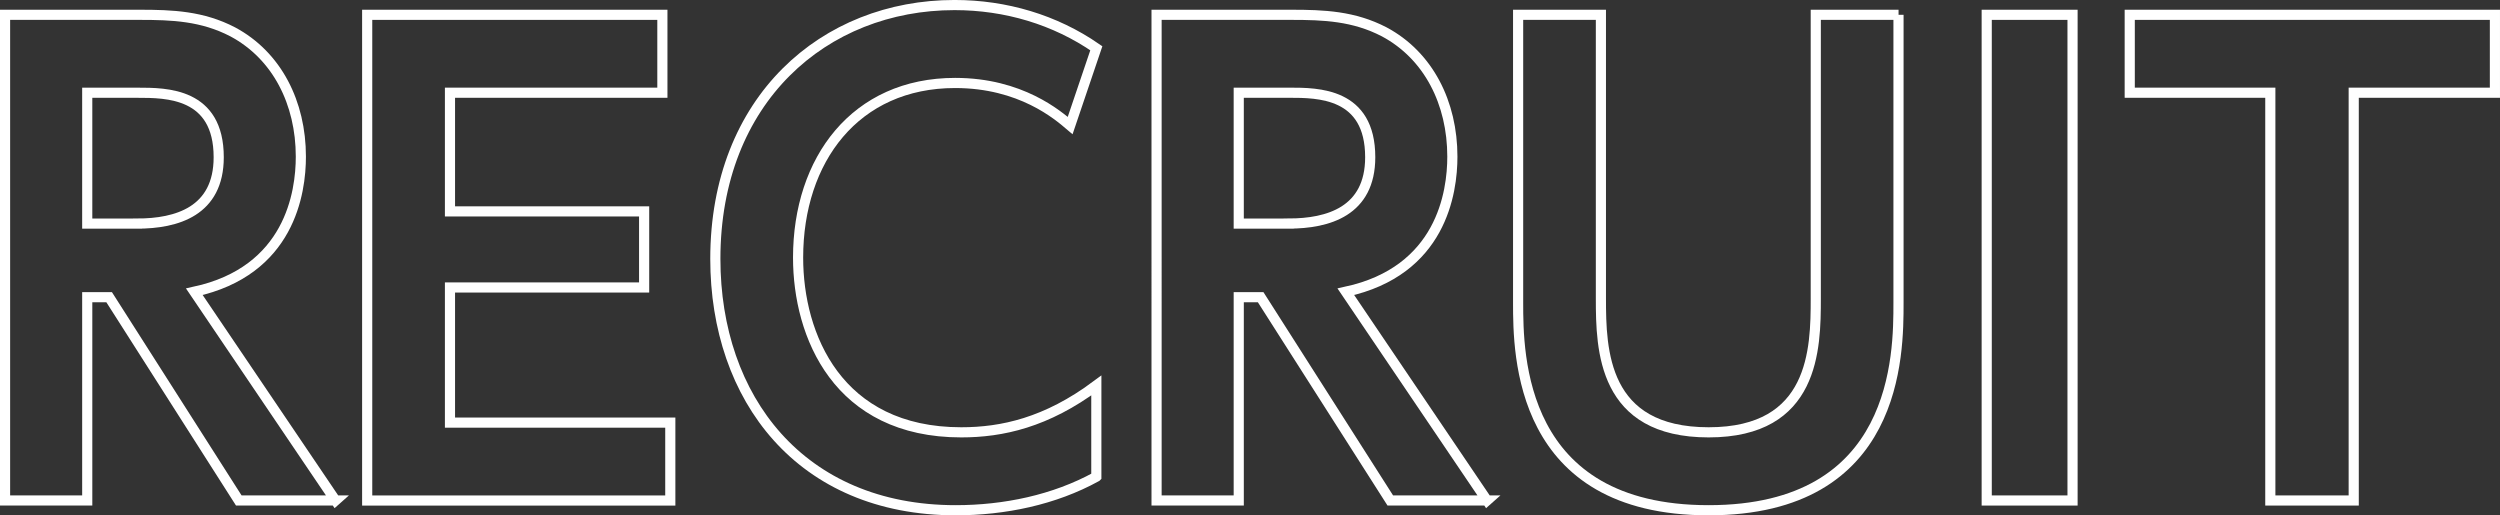
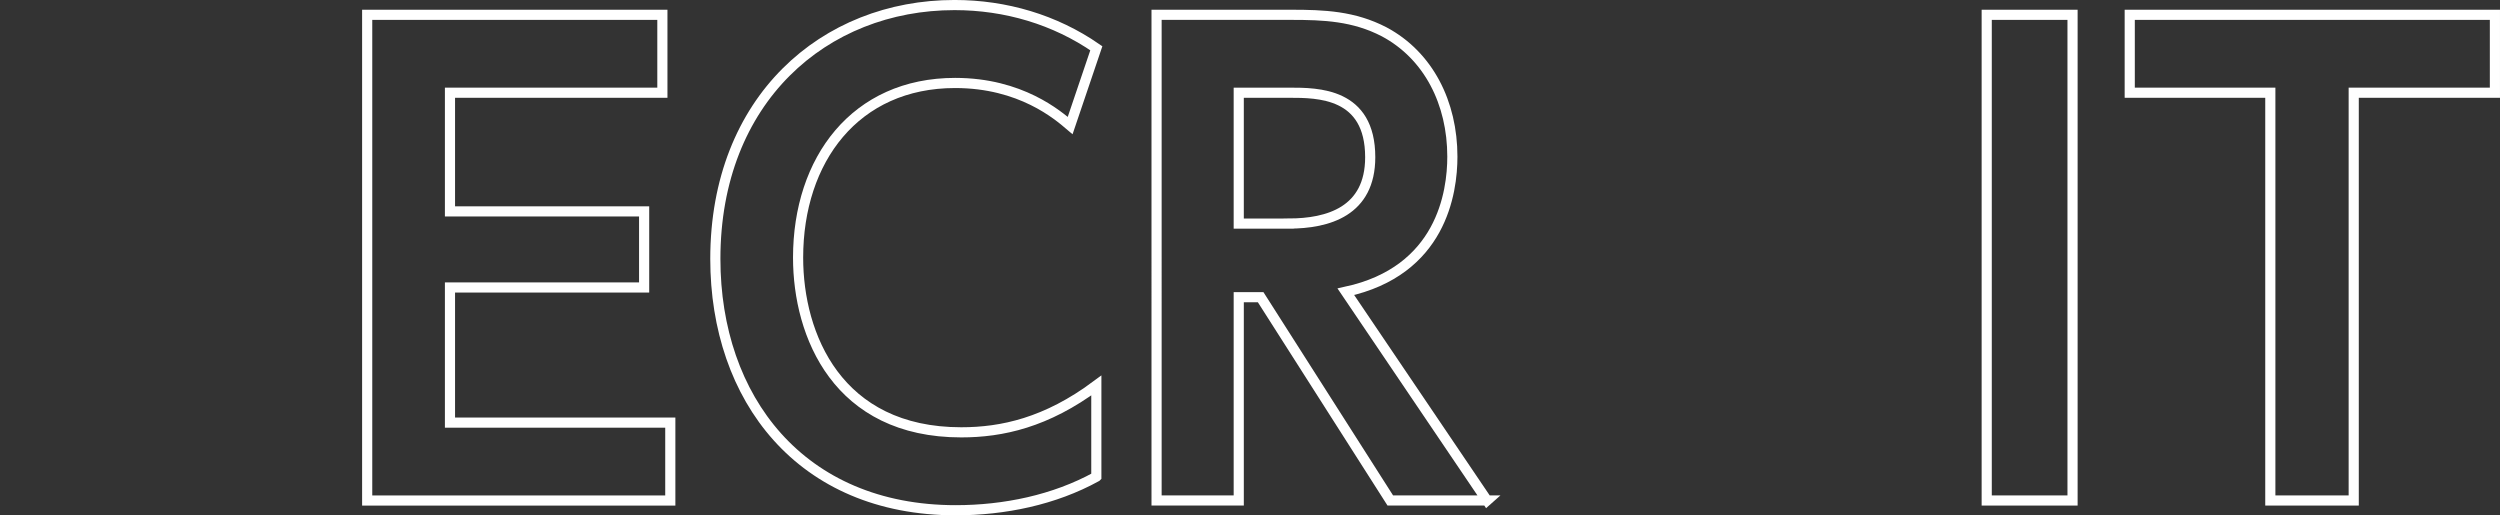
<svg xmlns="http://www.w3.org/2000/svg" id="_レイヤー_1" viewBox="0 0 820.49 169.12">
  <rect x="0" y="0" width="820.49" height="169.12" fill="#333333" stroke="none" />
  <defs>
    <style>.cls-1{isolation:isolate;}.cls-2{fill:none;stroke:#fff;stroke-width:3.33px;}</style>
  </defs>
  <g id="RECRUIT" class="cls-1">
    <g class="cls-1">
-       <path class="cls-2" d="m110.13,164.26h-31.76l-42.55-66.72h-7.19v66.72H1.66V4.86h44.15c10.79,0,20.57.4,30.56,5.59,14.58,7.79,22.37,23.37,22.37,40.95,0,11.79-3.6,37.55-34.96,44.35l46.34,68.52ZM45.01,73.38c12.98,0,26.77-4,26.77-21.77,0-21.17-17.18-21.17-26.57-21.17h-16.58v42.95h16.38Z" />
      <path class="cls-2" d="m211.4,69.38v24.97h-63.72v44.35h72.31v25.57h-99.48V4.86h96.88v25.57h-69.71v38.95h63.72Z" />
      <path class="cls-2" d="m359.81,156.47c-13.78,7.59-30.16,10.99-46.14,10.99-50.94,0-78.9-36.75-78.9-82.5,0-52.34,35.76-83.3,78.5-83.3,16.78,0,32.96,4.79,46.54,14.18l-8.59,25.37c-4-3.4-16.18-13.98-37.75-13.98-32.76,0-51.54,25.17-51.54,57.33,0,25.57,12.98,57.33,53.53,57.33,13.38,0,27.97-3.2,44.35-15.38v29.96Z" />
      <path class="cls-2" d="m488.05,164.26h-31.76l-42.55-66.72h-7.19v66.72h-26.97V4.86h44.15c10.79,0,20.57.4,30.56,5.59,14.58,7.79,22.37,23.37,22.37,40.95,0,11.79-3.6,37.55-34.96,44.35l46.34,68.52Zm-65.12-90.89c12.98,0,26.77-4,26.77-21.77,0-21.17-17.18-21.17-26.57-21.17h-16.58v42.95h16.38Z" />
-       <path class="cls-2" d="m623.08,4.86v94.48c0,16.98,0,68.12-62.32,68.12s-62.52-51.14-62.52-68.12V4.86h27.17v93.08c0,16.98.6,43.95,35.36,43.95s35.16-27.37,35.16-43.95V4.86h27.17Z" />
      <path class="cls-2" d="m680.2,4.86v159.4h-28.17V4.86h28.17Z" />
      <path class="cls-2" d="m772.48,164.26h-27.37V30.43h-46.14V4.86h119.85v25.57h-46.34v133.83Z" />
    </g>
  </g>
</svg>